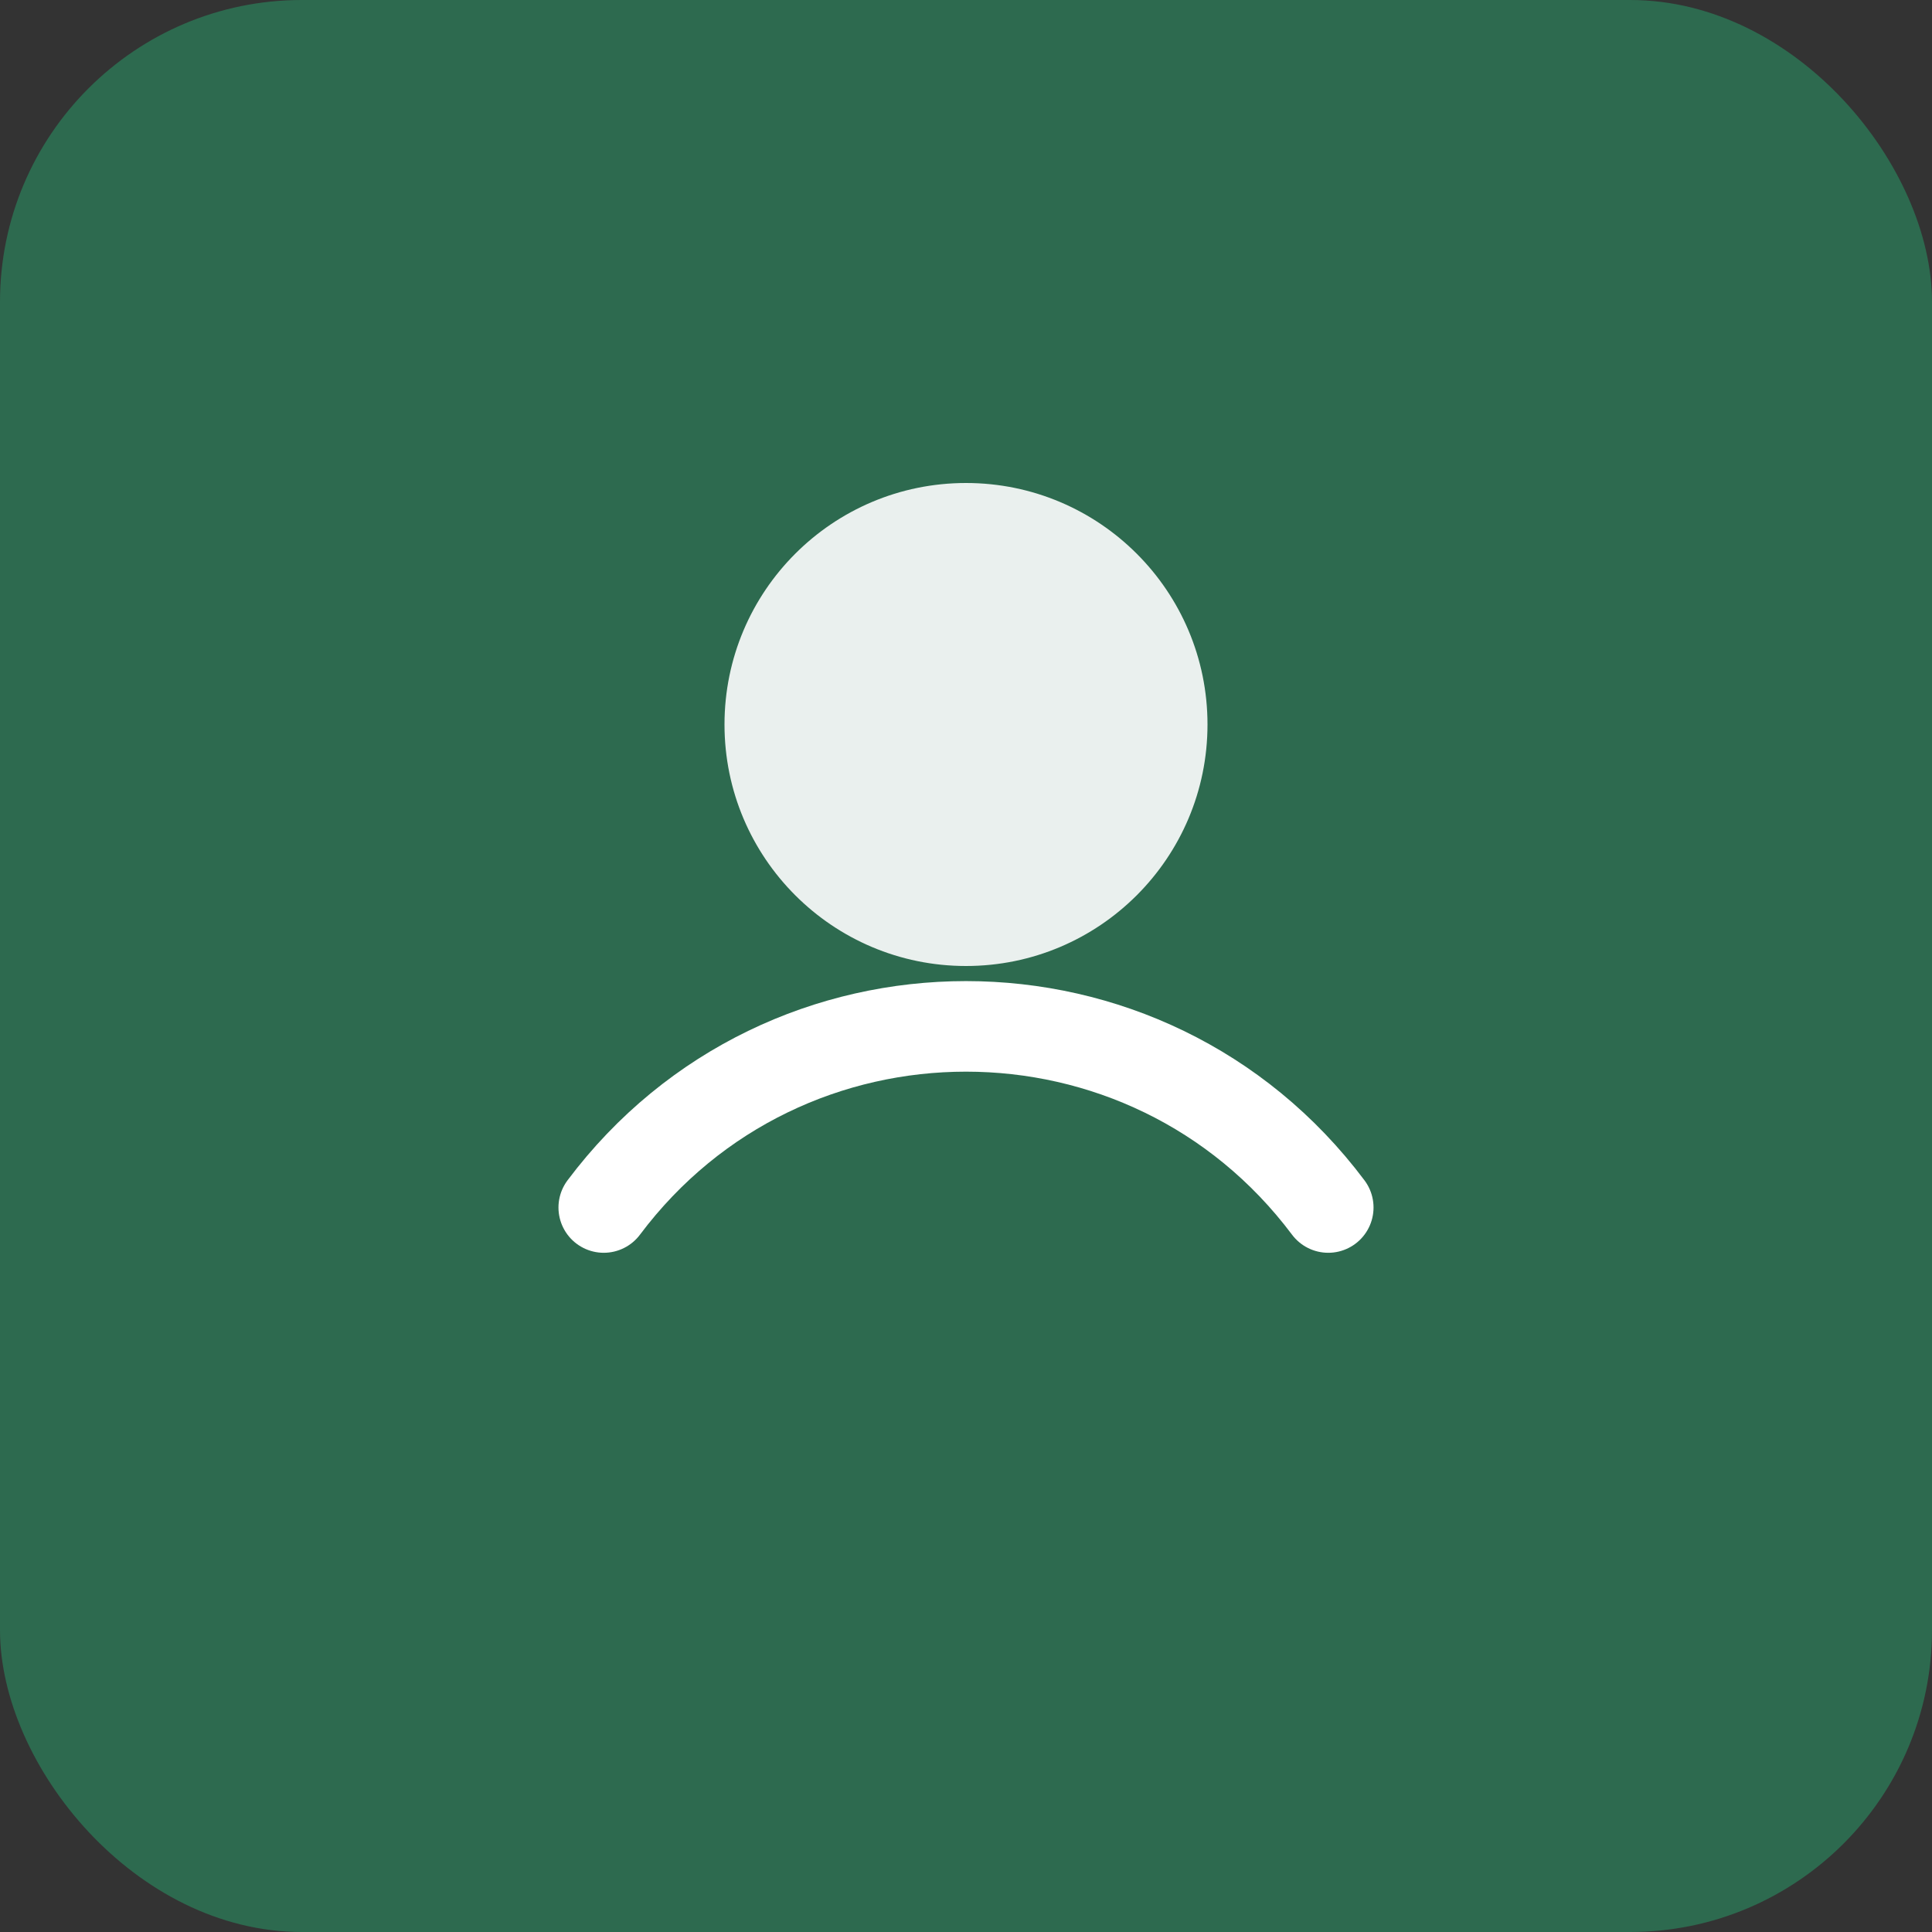
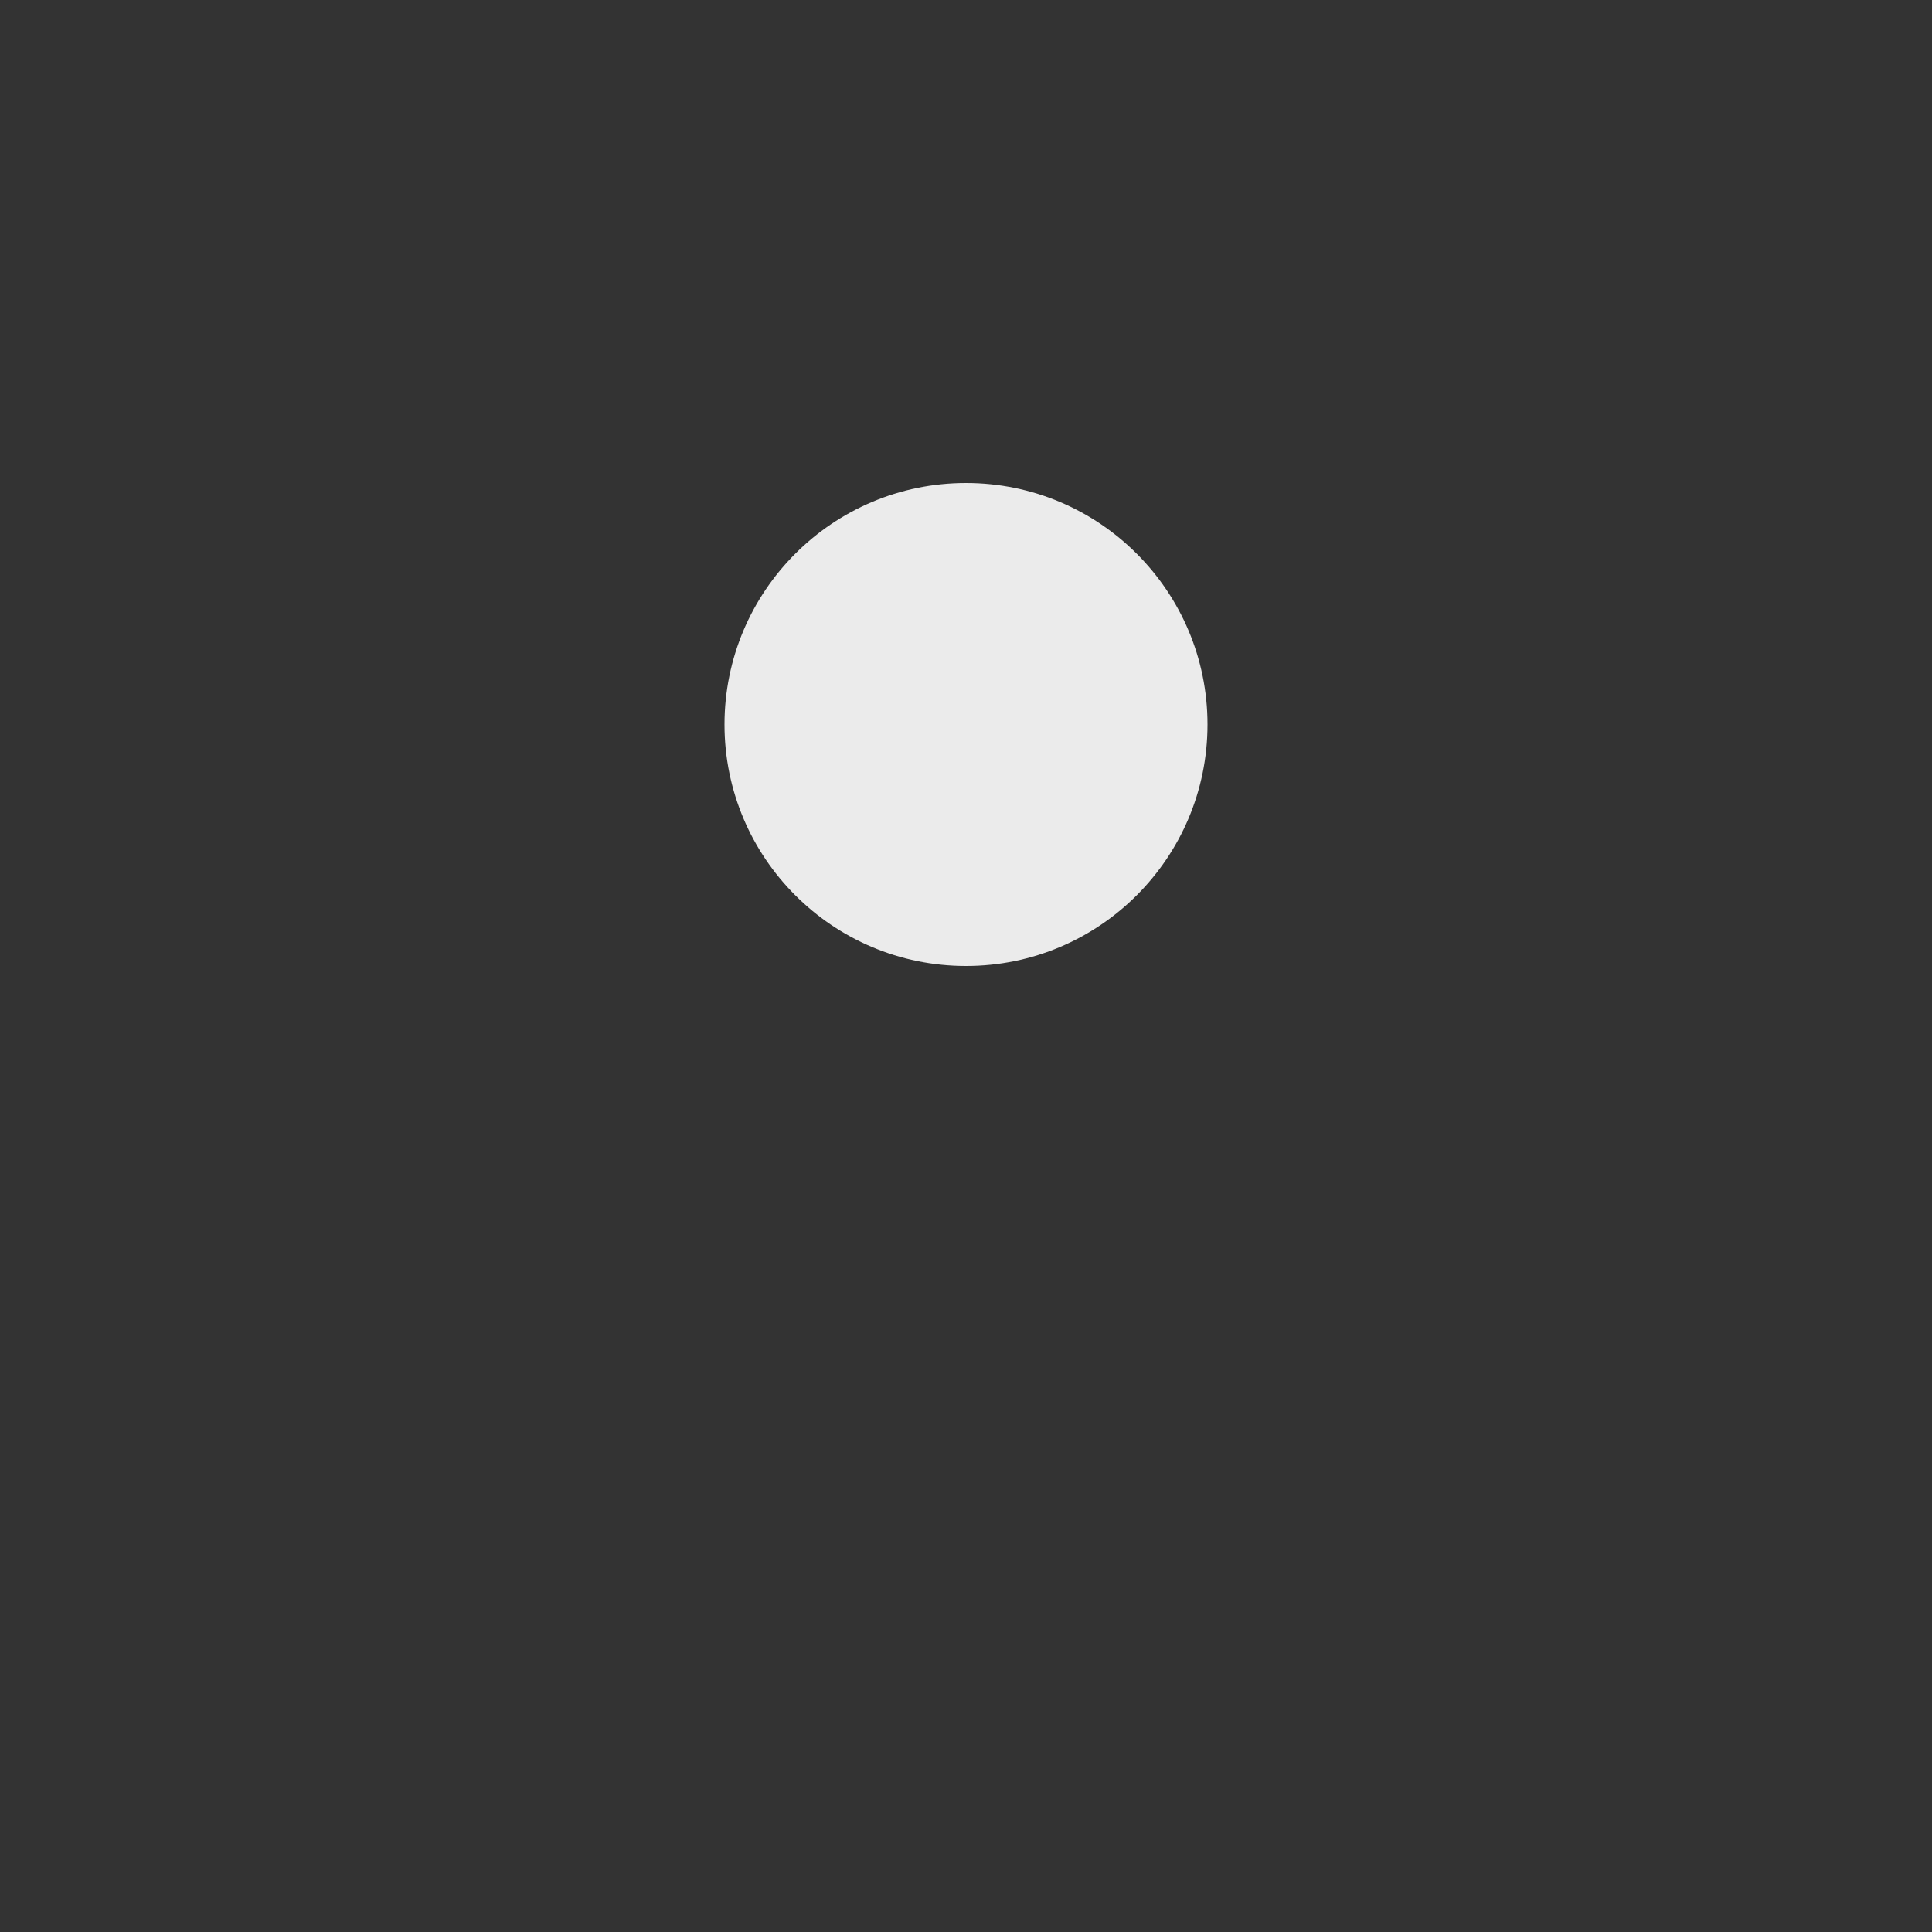
<svg xmlns="http://www.w3.org/2000/svg" viewBox="0 0 64 64" width="64" height="64">
  <rect x="0" y="0" width="64" height="64" fill="#333333" stroke="none" />
-   <rect width="64" height="64" rx="10" fill="#2d6a4f" />
-   <path d="M20 40c6-8 18-8 24 0" stroke="#fff" stroke-width="3" stroke-linecap="round" fill="none" />
  <circle cx="32" cy="24" r="8" fill="#fff" opacity="0.9" />
</svg>